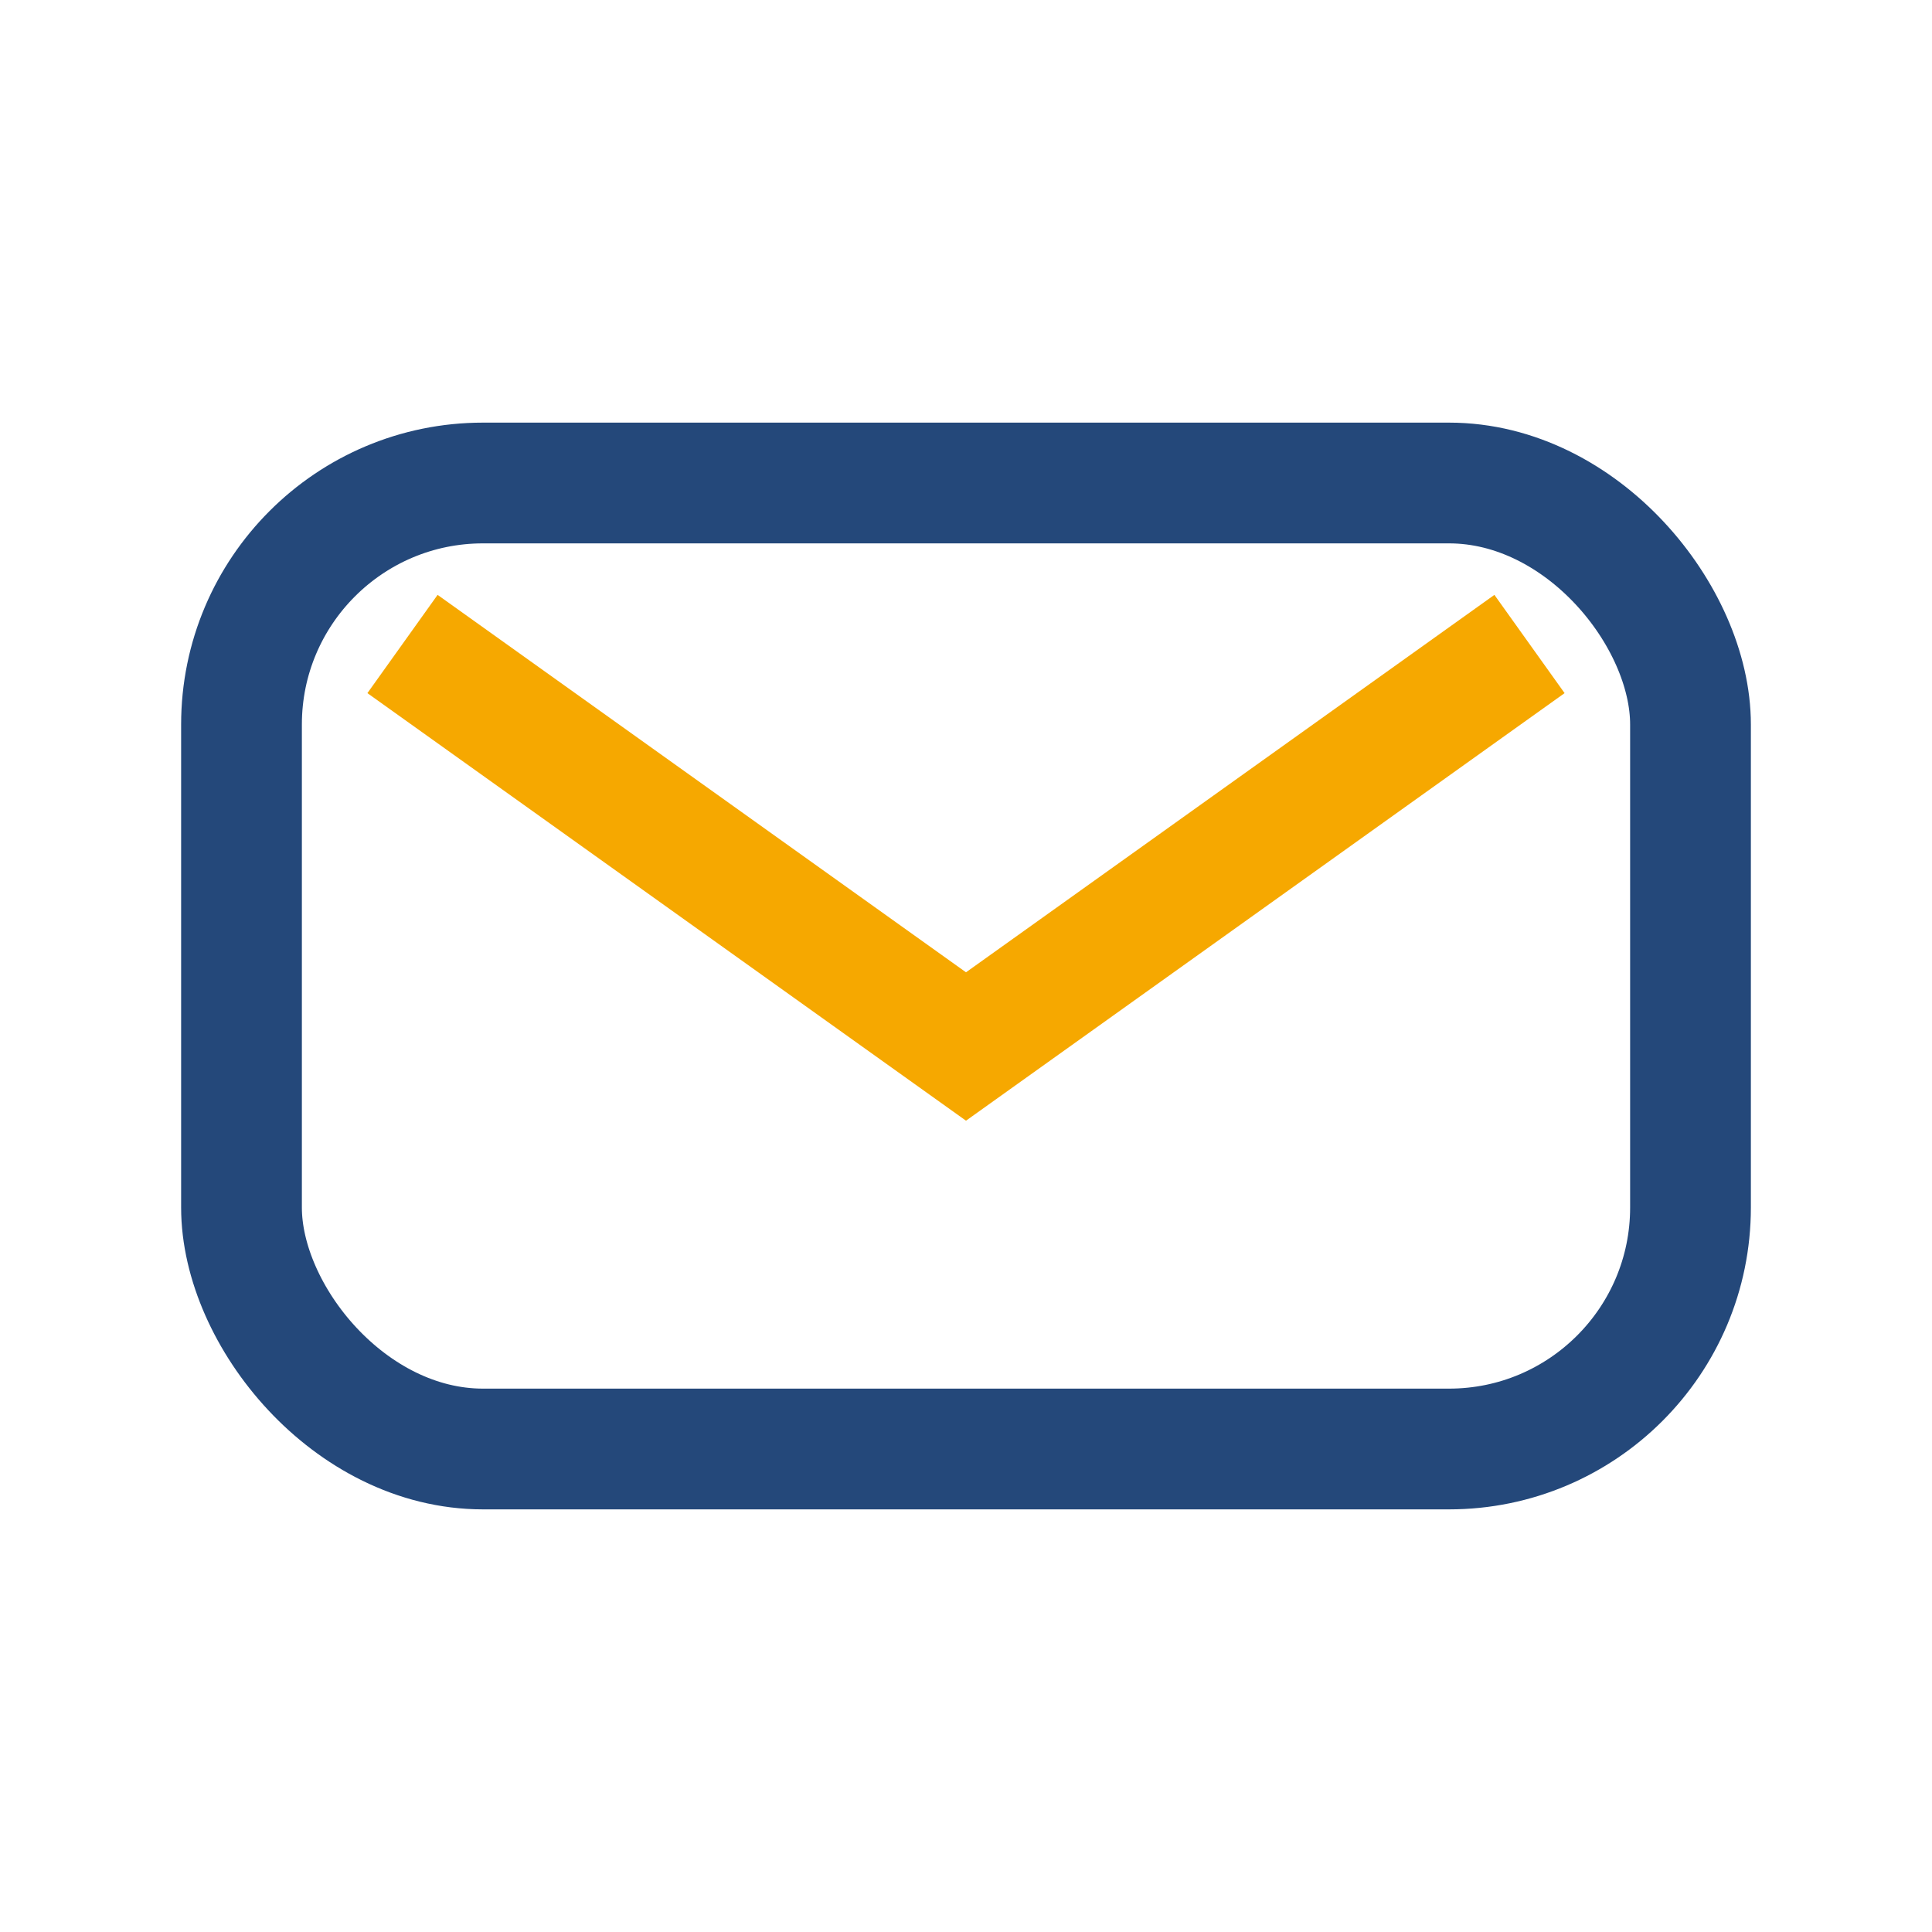
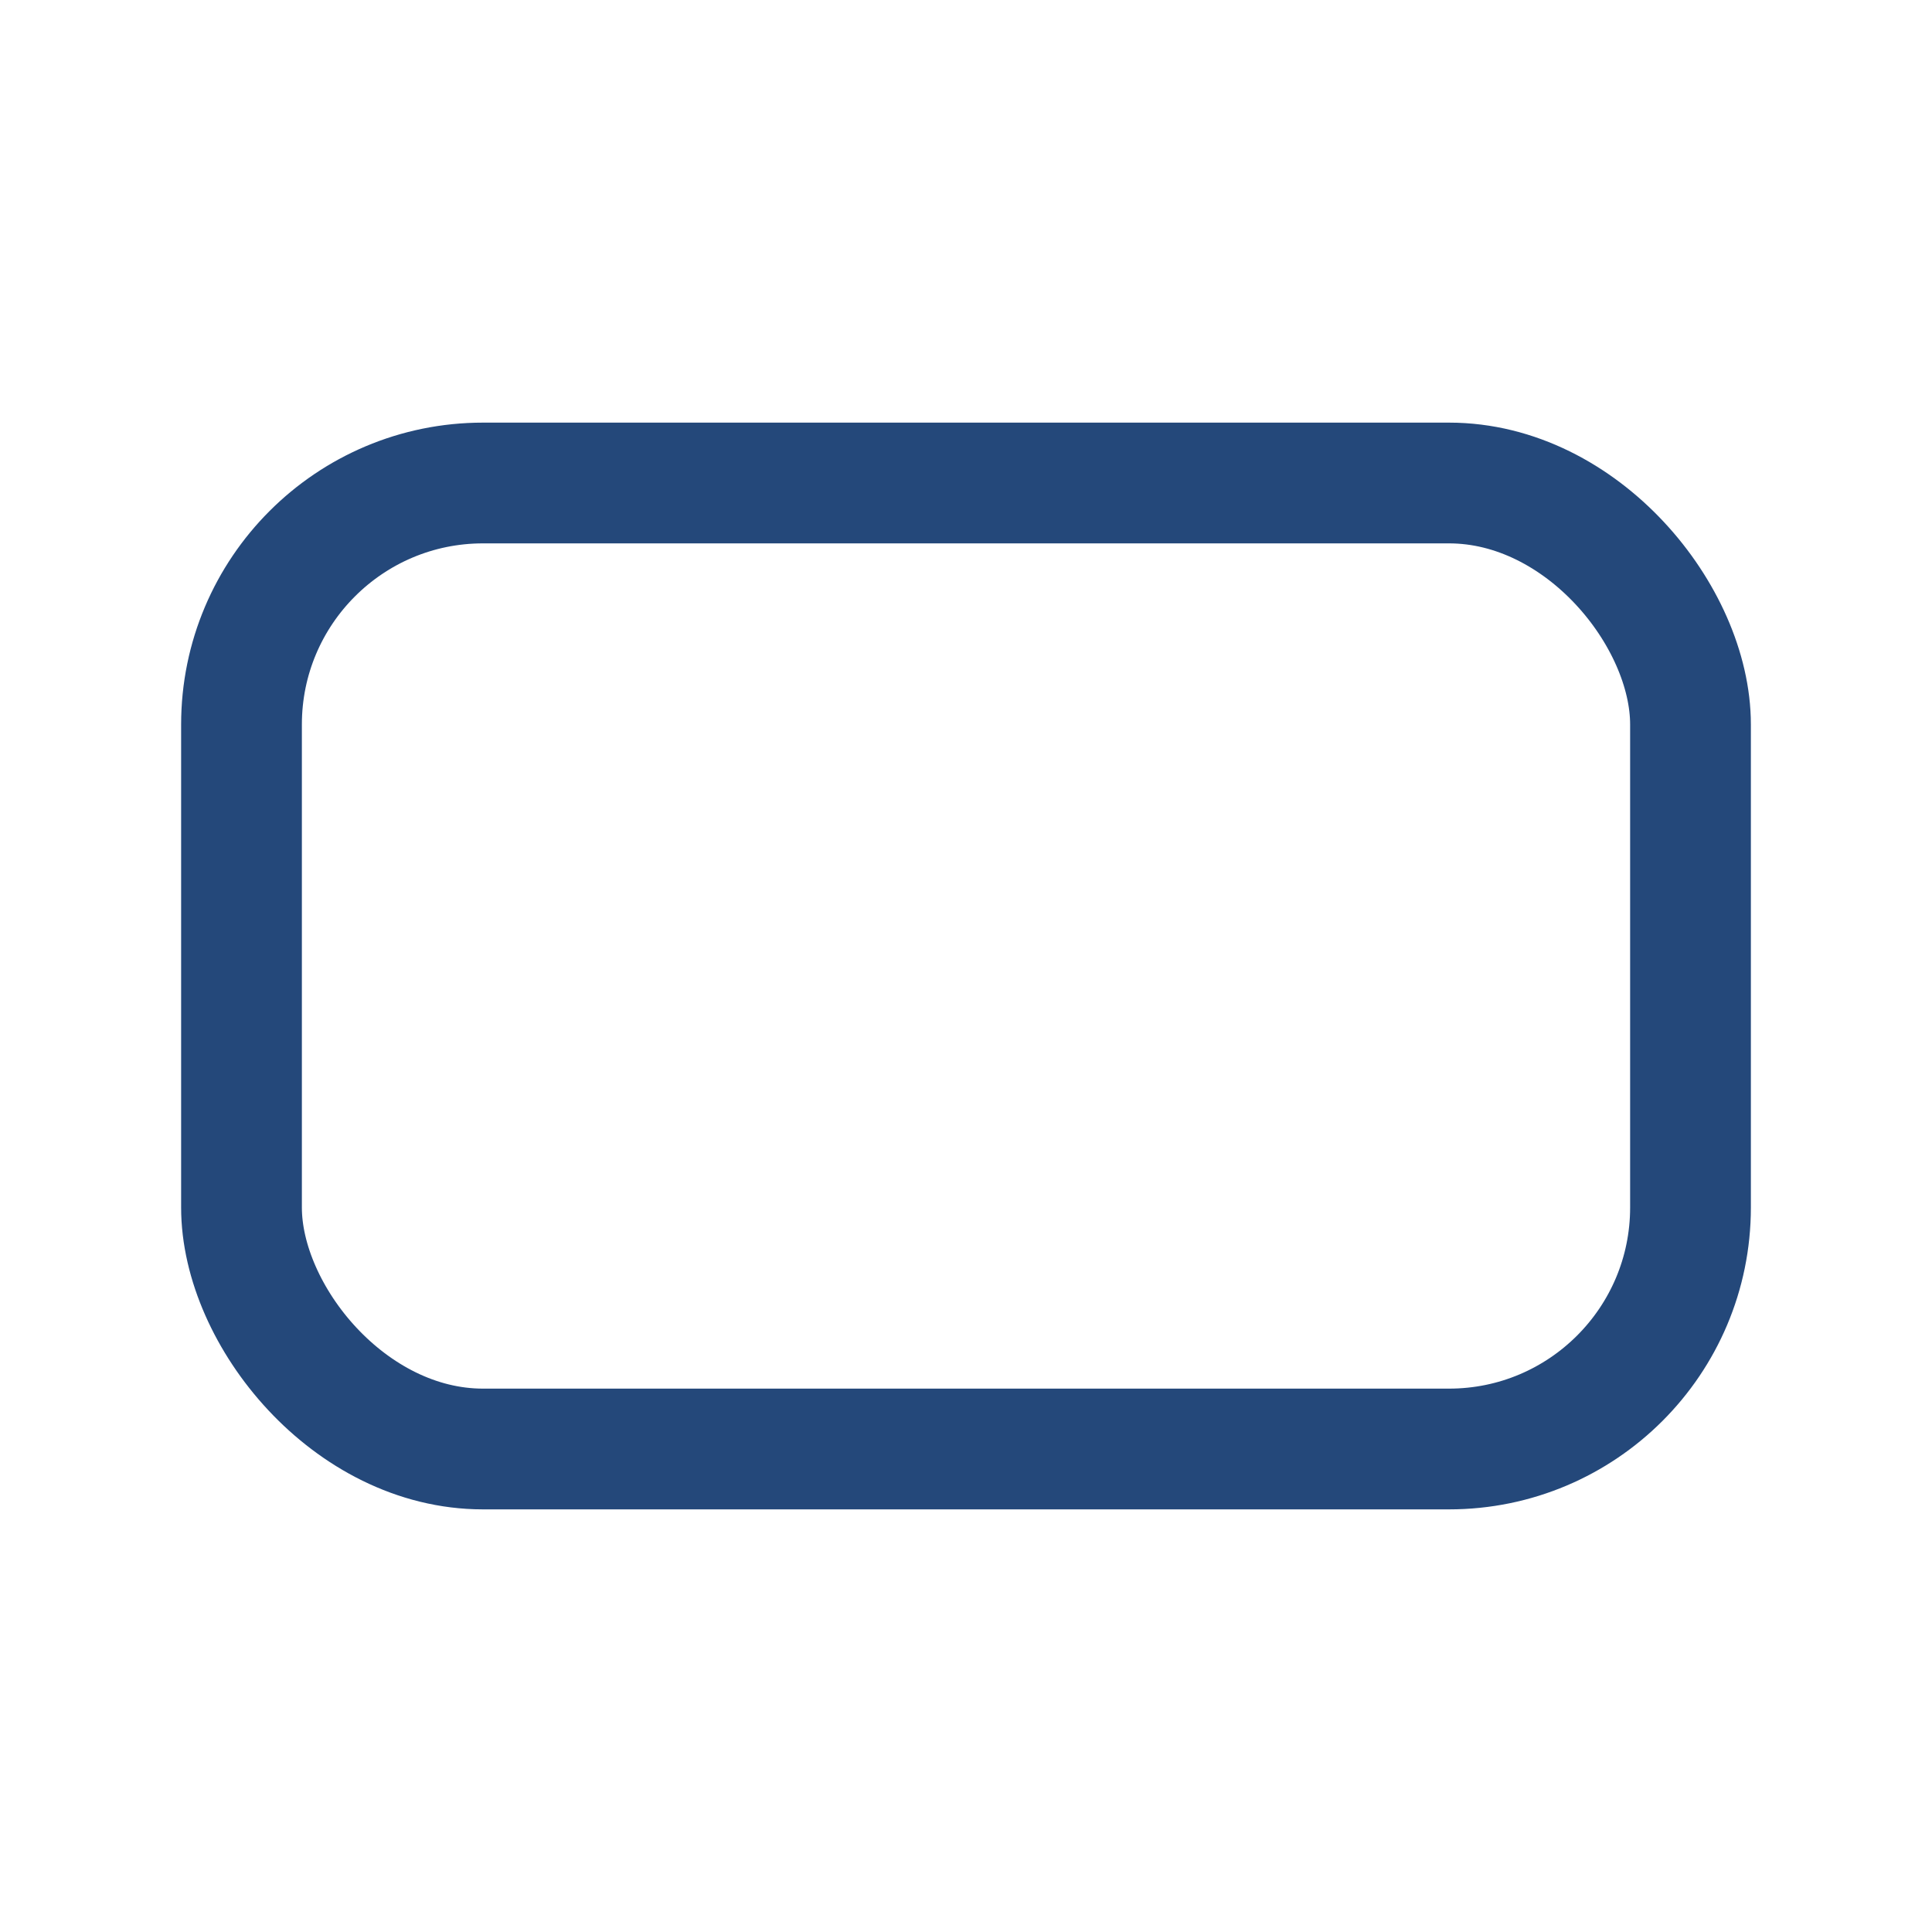
<svg xmlns="http://www.w3.org/2000/svg" width="24" height="24" viewBox="0 0 24 24">
  <rect x="3" y="6" width="18" height="12" rx="3" fill="none" stroke="#24487A" stroke-width="1.5" />
-   <path d="M5 8l7 5 7-5" stroke="#F6A800" stroke-width="1.5" fill="none" />
</svg>